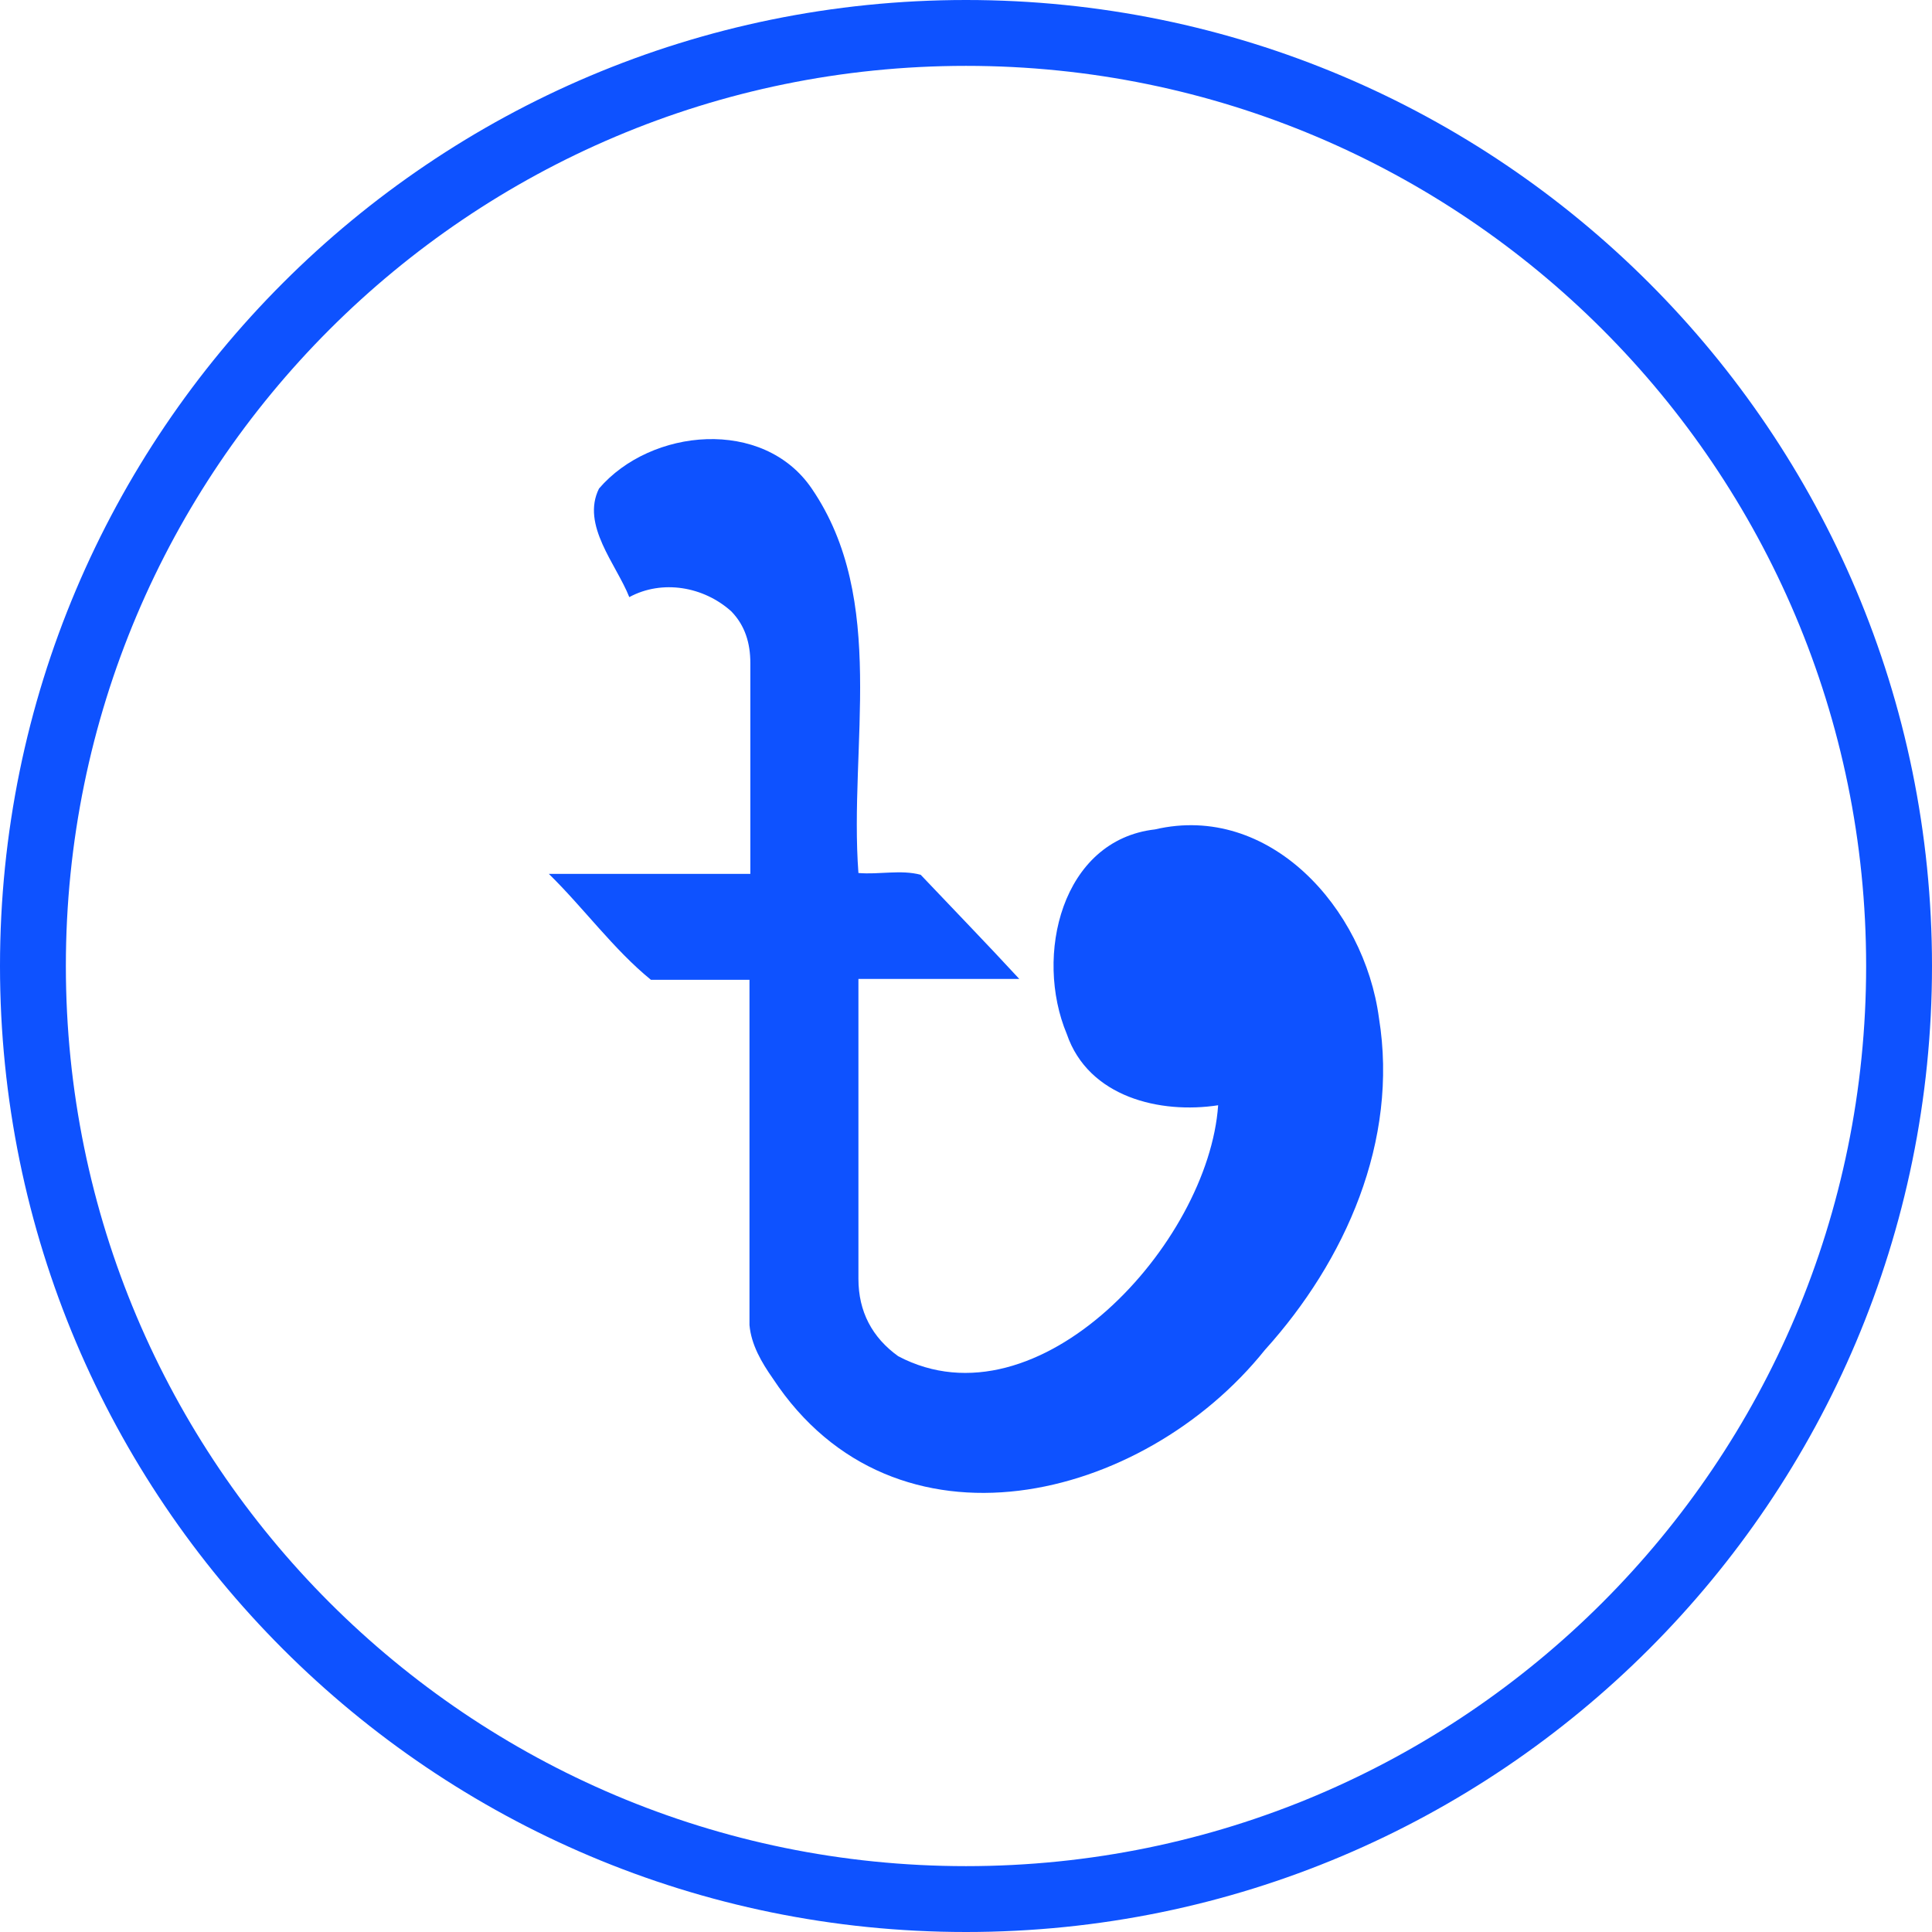
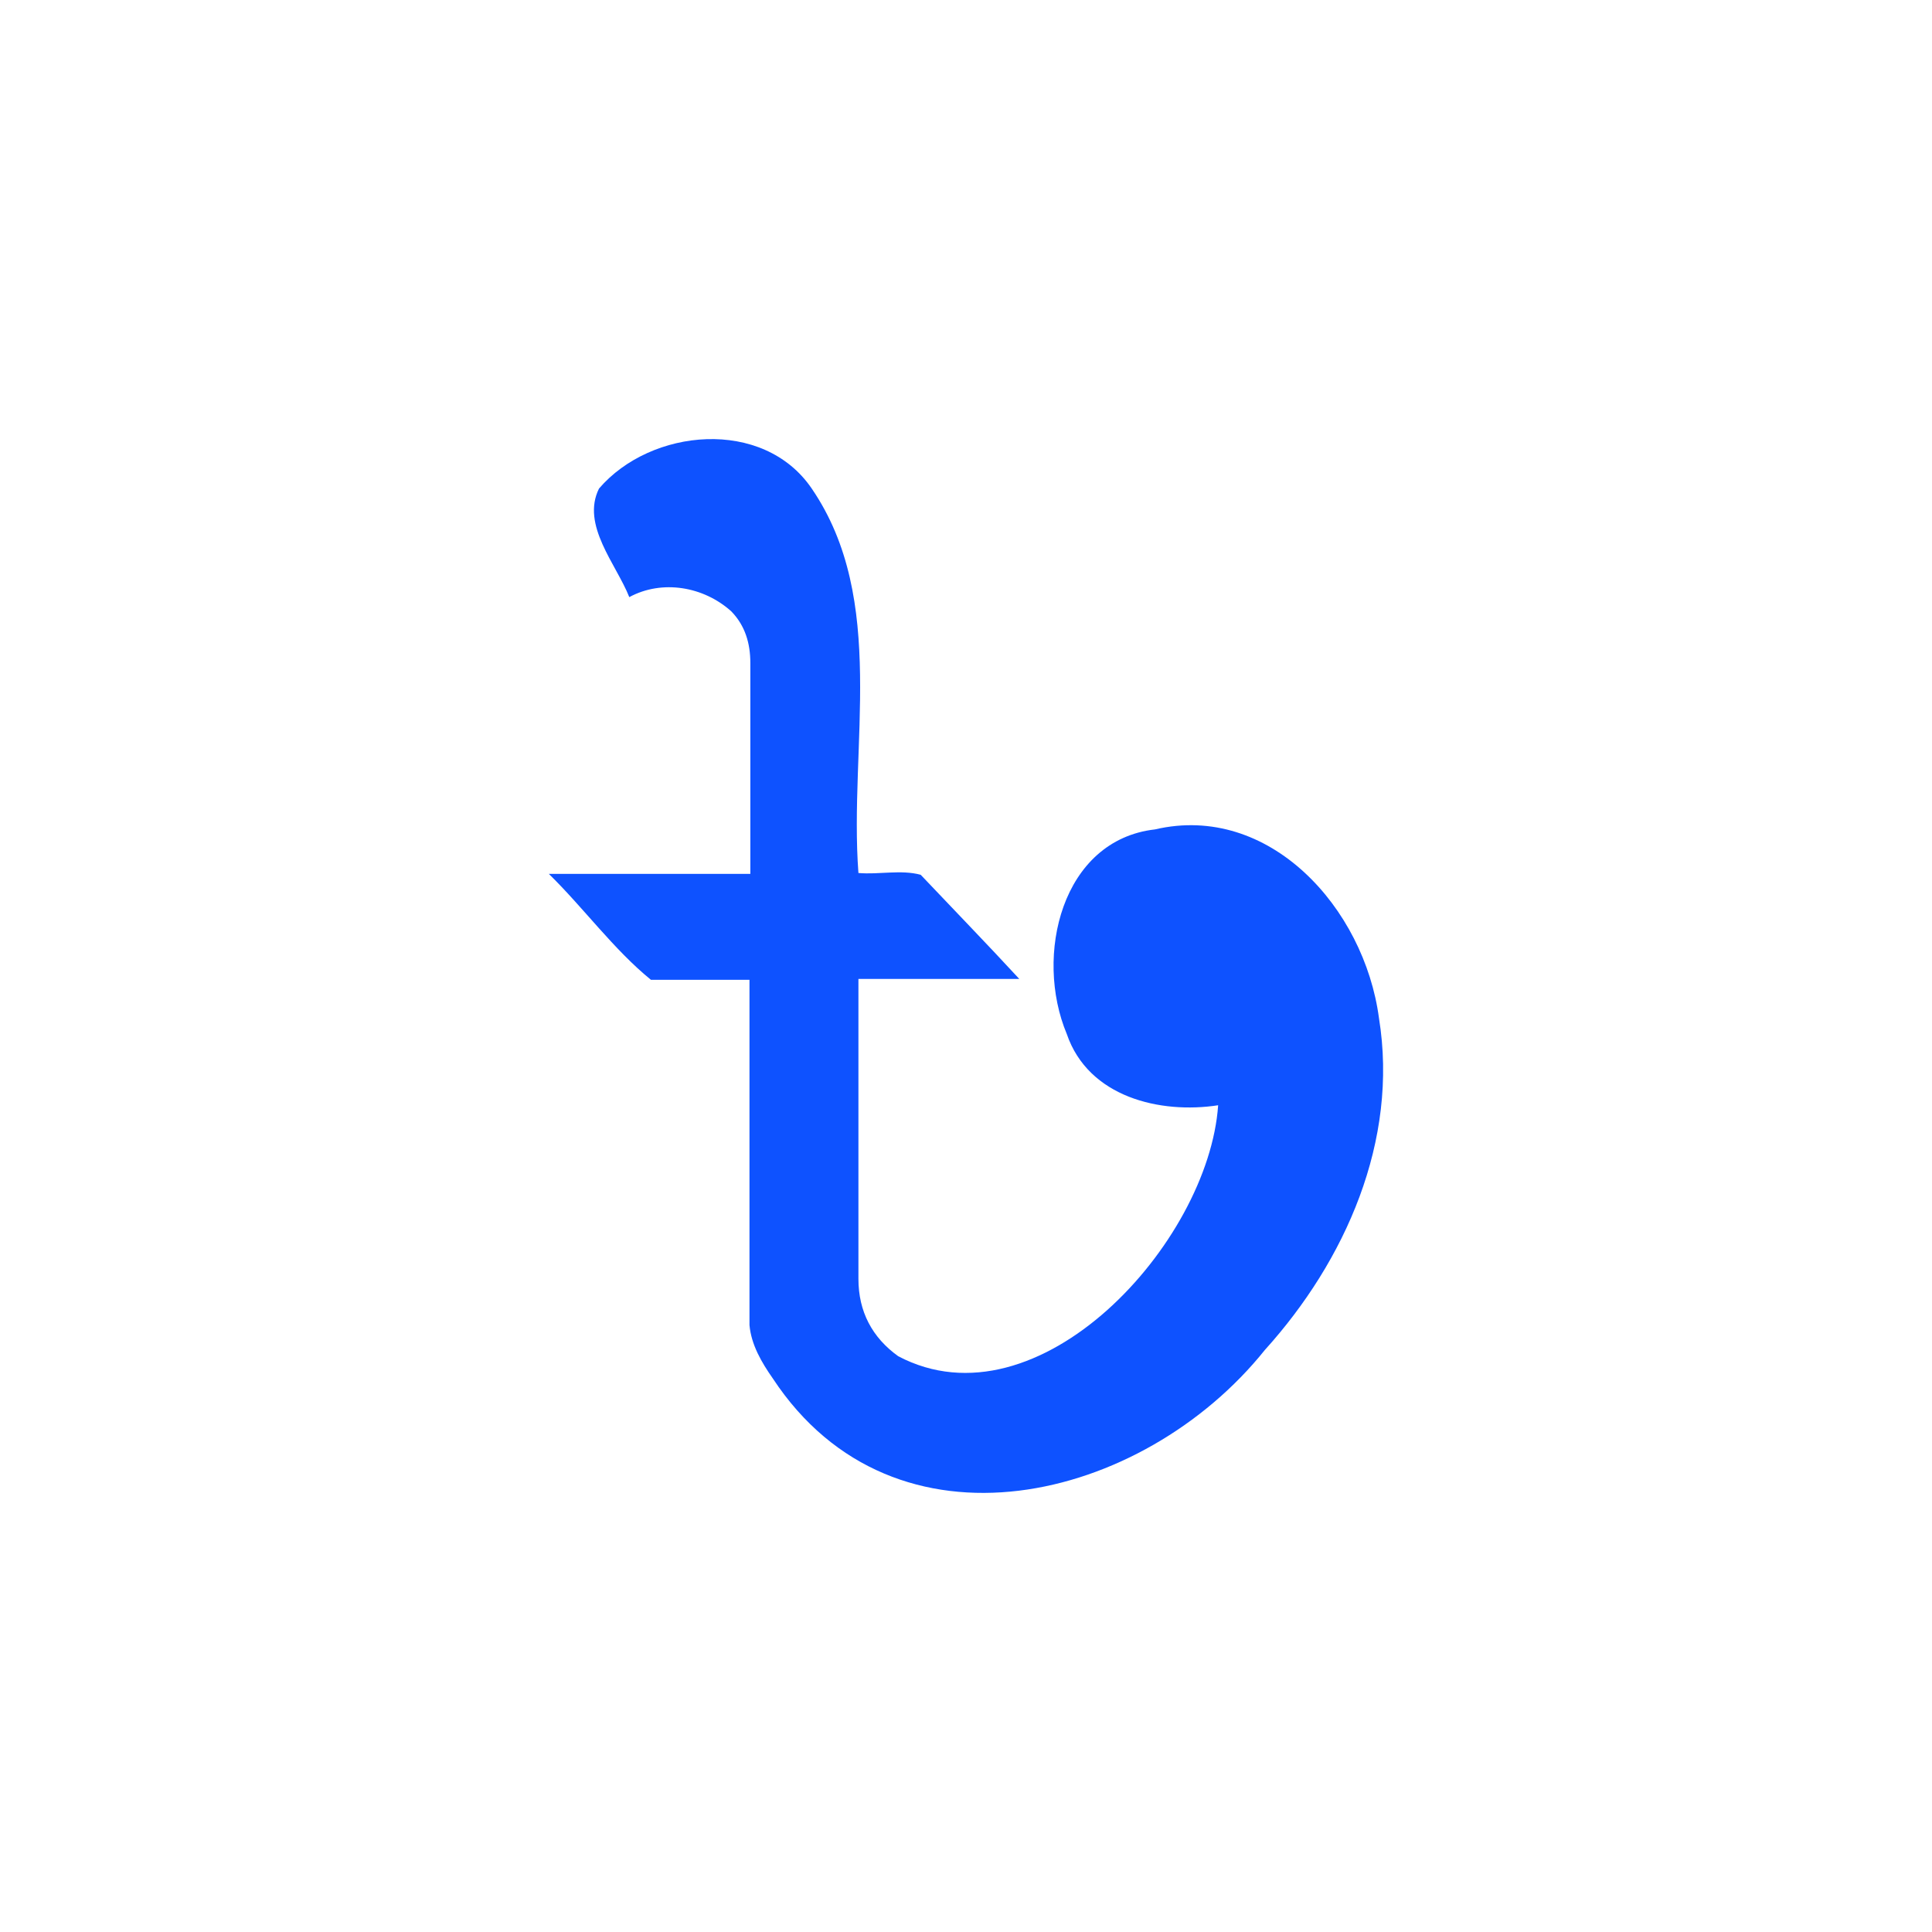
<svg xmlns="http://www.w3.org/2000/svg" width="88" height="88" viewBox="0 0 88 88" fill="none">
  <g id="Group 37393">
-     <path id="Vector" d="M86.5 44C86.5 67.472 67.472 86.5 44 86.5C20.528 86.5 1.5 67.472 1.5 44C1.5 20.528 20.528 1.5 44 1.5C67.472 1.5 86.5 20.528 86.5 44Z" stroke="#0E52FF" stroke-width="3" />
    <path id="Vector_2" d="M34.216 44.628C32.68 44.628 31.184 44.628 29.648 44.628C27.954 43.25 26.575 41.345 25 39.805H34.177C34.177 36.602 34.177 33.4 34.177 30.198C34.177 29.306 33.941 28.496 33.31 27.847C32.05 26.712 30.16 26.388 28.663 27.198C28.072 25.699 26.457 23.915 27.284 22.253C29.648 19.497 34.768 19.011 36.973 22.253C40.439 27.32 38.667 33.968 39.1 39.764C40.045 39.845 41.03 39.602 41.936 39.845C43.433 41.426 44.969 43.007 46.426 44.588H39.1C39.1 49.127 39.1 53.708 39.1 58.248C39.1 59.747 39.73 60.923 40.912 61.774C47.292 65.138 55.051 56.626 55.485 50.343C52.846 50.749 49.577 49.979 48.592 47.101C47.096 43.534 48.356 38.264 52.61 37.778C57.809 36.562 62.141 41.345 62.81 46.371C63.716 51.965 61.275 57.437 57.612 61.49C52.058 68.422 40.754 71.218 35.201 62.787C34.689 62.058 34.216 61.247 34.138 60.355C34.138 55.086 34.138 49.857 34.138 44.588L34.216 44.628Z" fill="#0E52FF" />
  </g>
</svg>